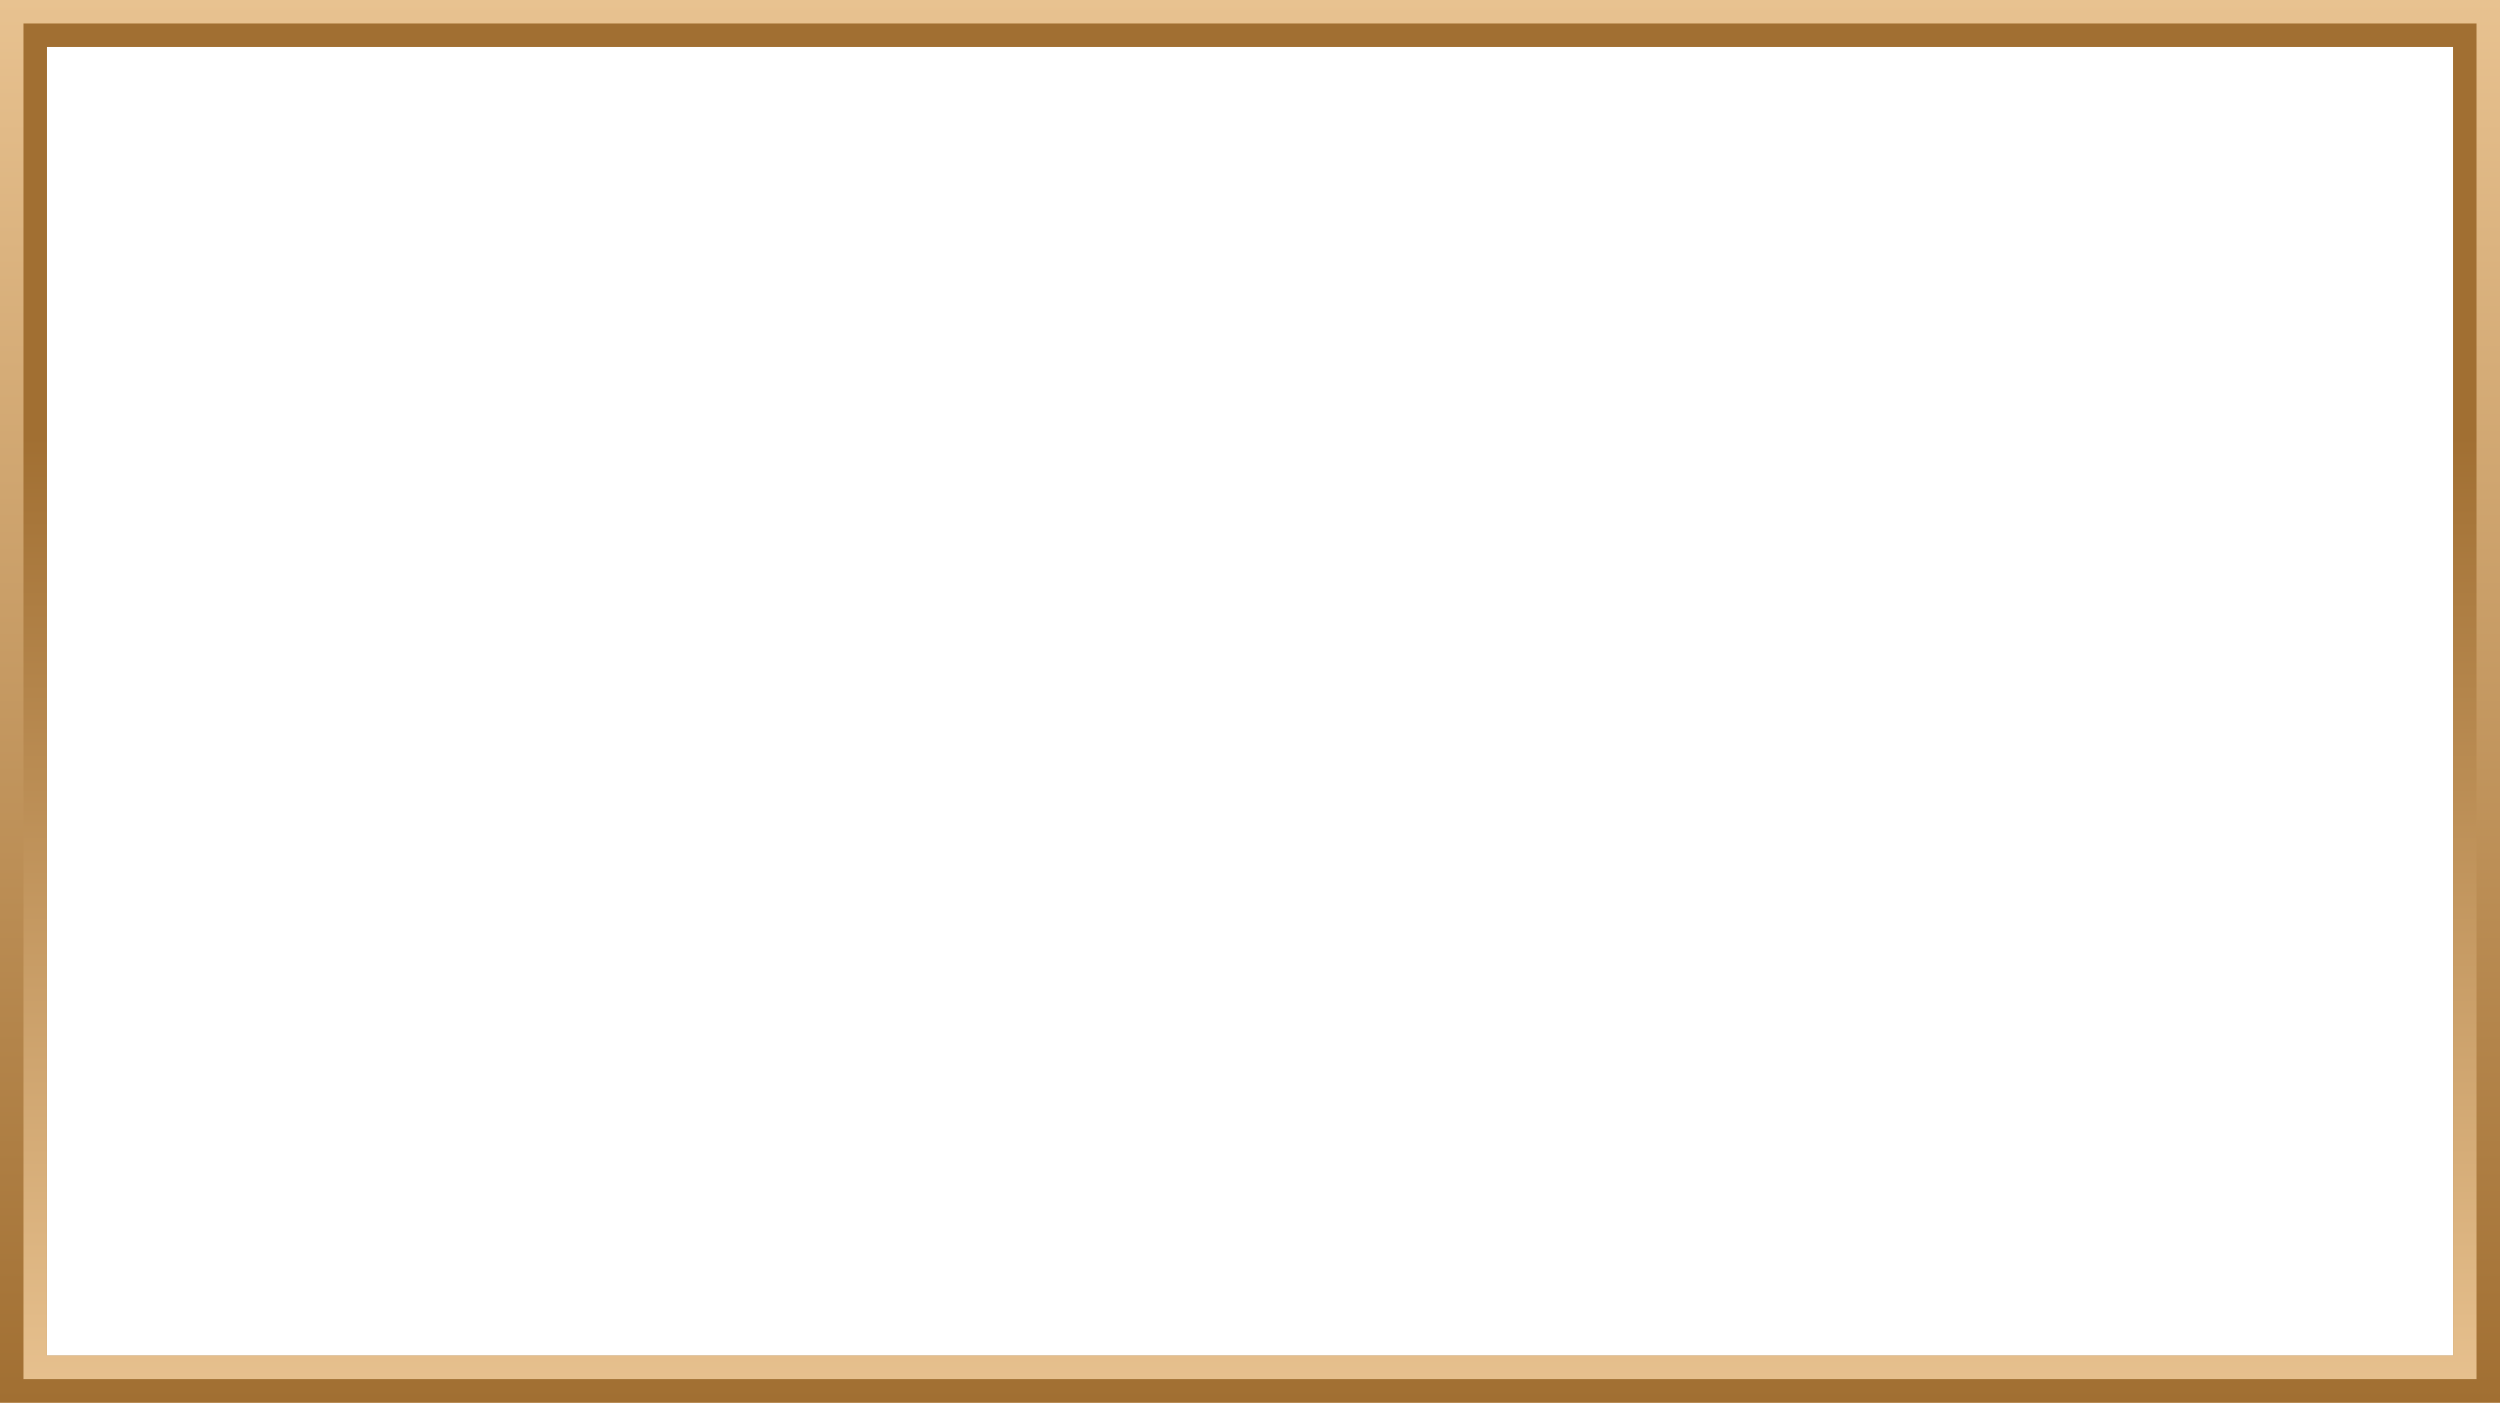
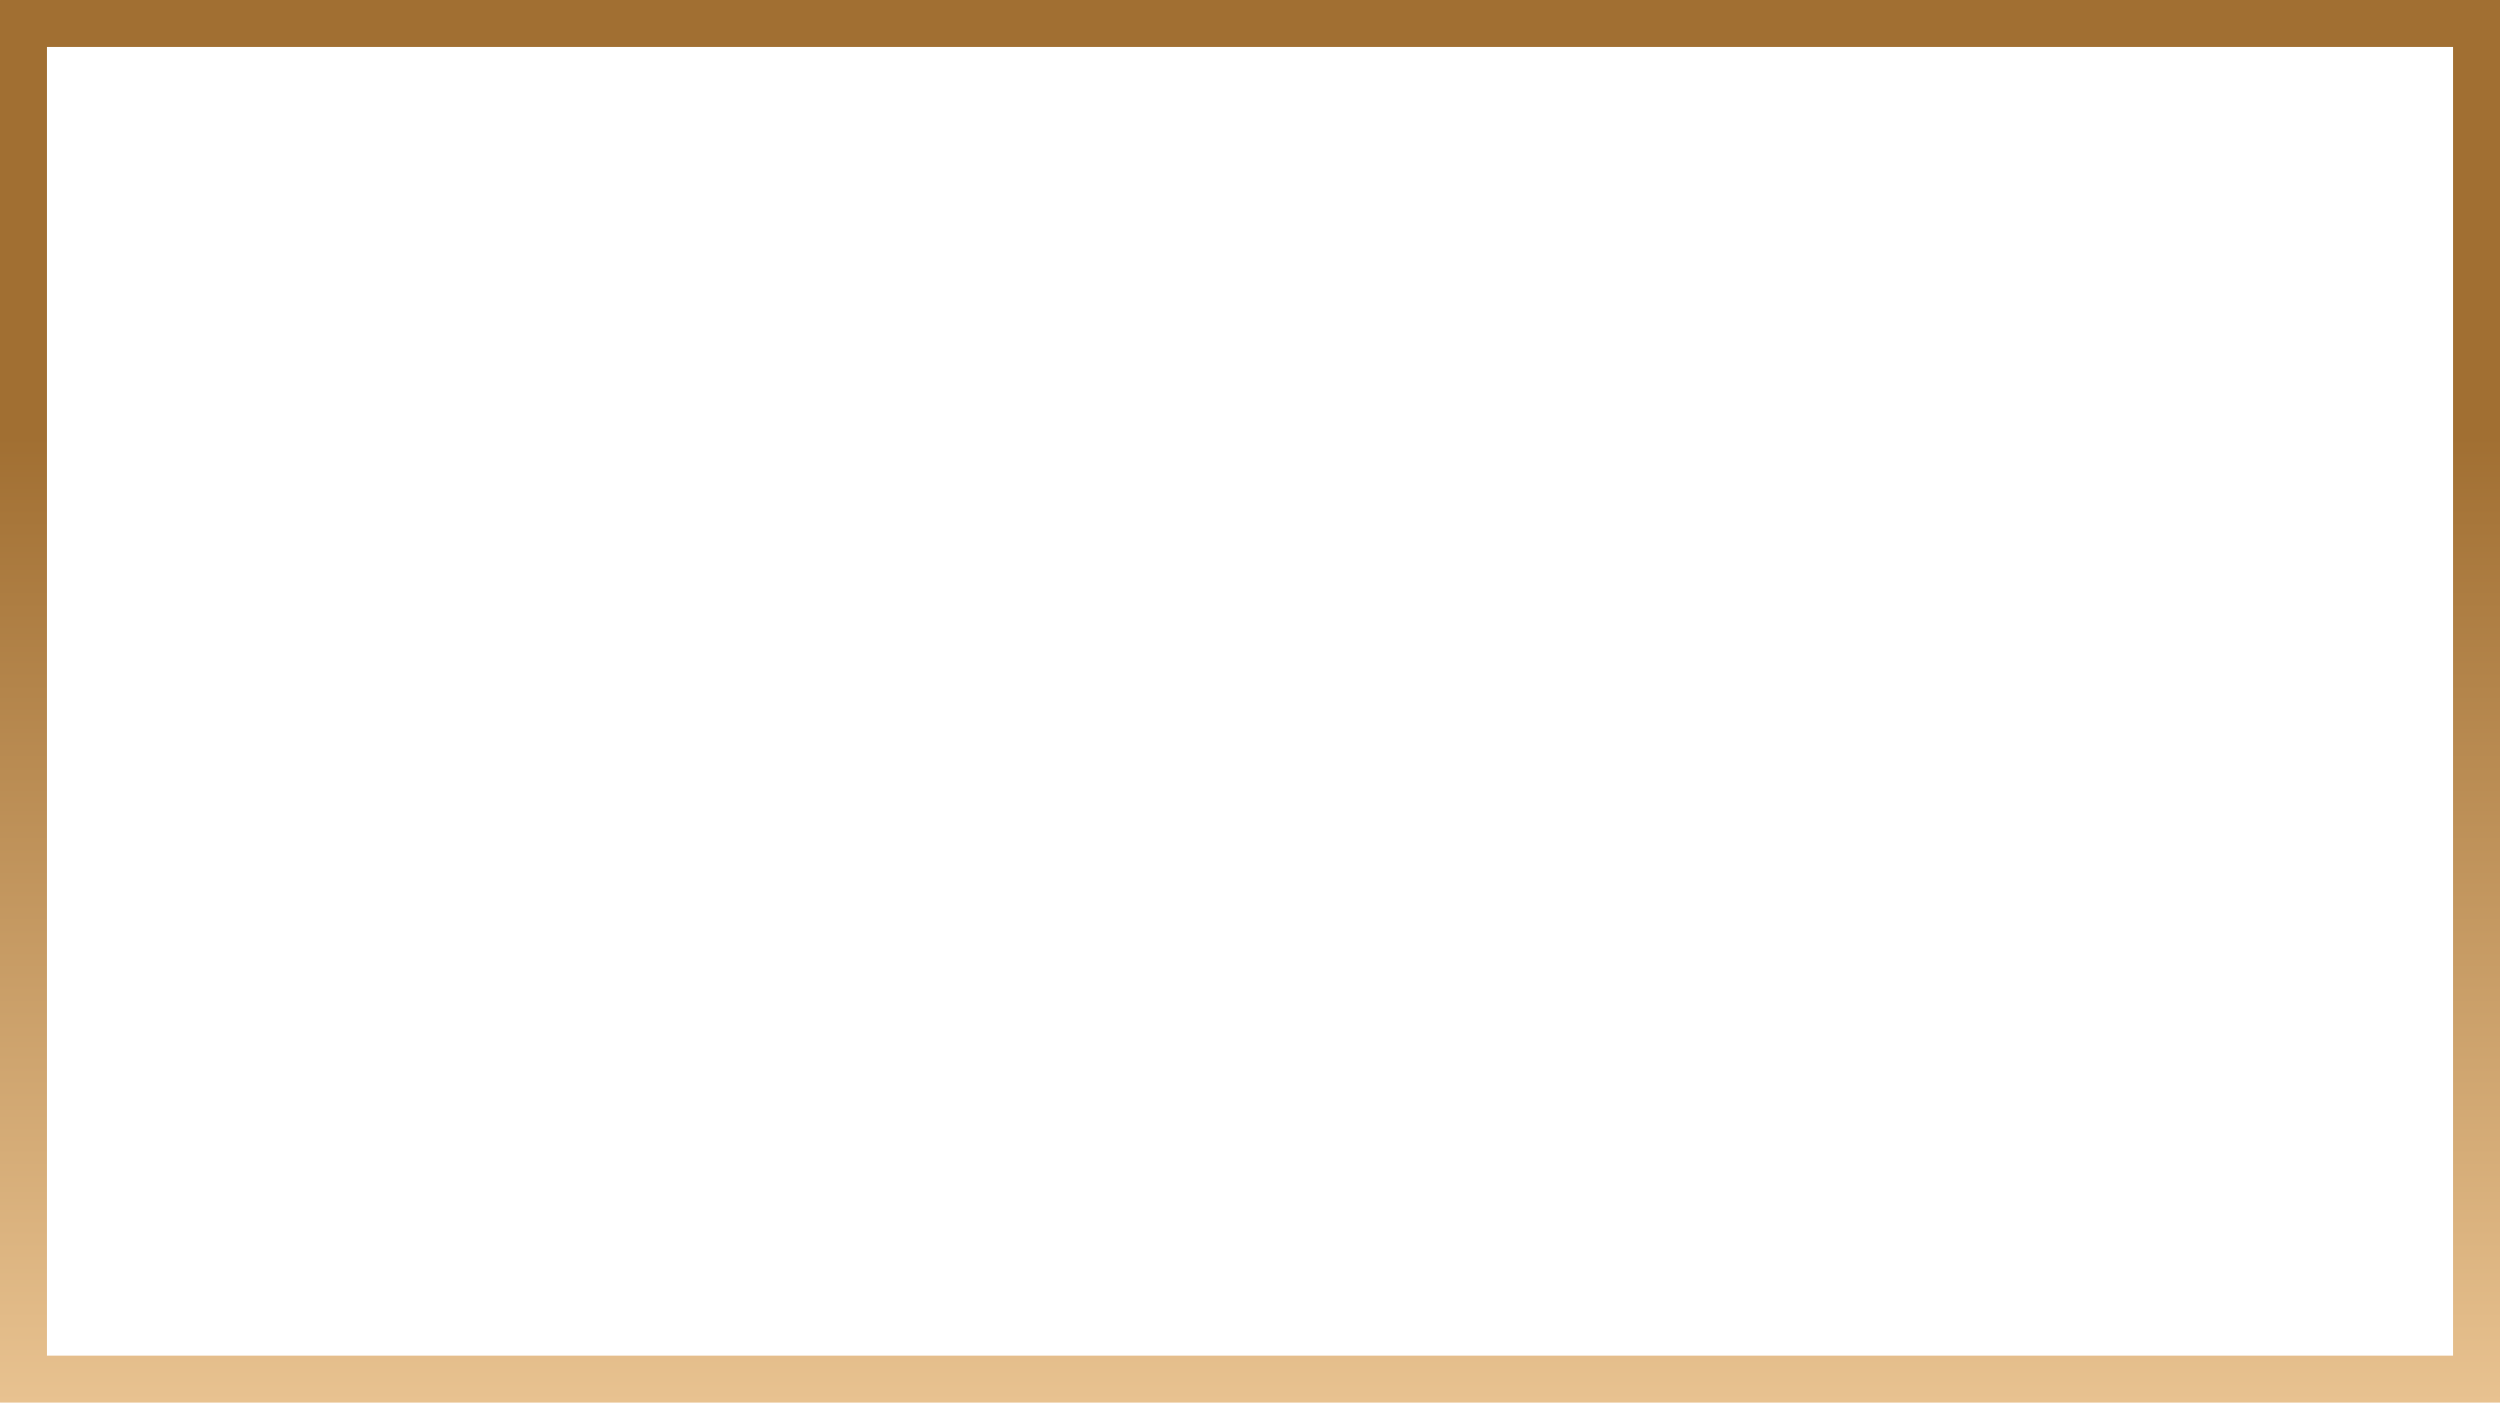
<svg xmlns="http://www.w3.org/2000/svg" viewBox="0 0 356 200" fill="none">
-   <rect x="3.343" y="3.343" width="349.315" height="193.042" stroke="url(#paint0_linear_842_7020_marketing_card_border)" stroke-width="6.685" />
  <rect x="3.343" y="3.343" width="349.315" height="193.042" stroke="url(#paint1_linear_842_7020)" stroke-width="6.685" />
-   <rect x="1.671" y="1.671" width="352.657" height="196.385" stroke="url(#paint2_linear_842_7020)" stroke-width="3.343" />
  <defs>
    <linearGradient id="paint0_linear_842_7020_marketing_card_border" x1="178" y1="0" x2="178" y2="199.728" gradientUnits="userSpaceOnUse">
      <stop stop-color="#E8C290" />
      <stop offset="1" stop-color="#A16F32" />
    </linearGradient>
    <linearGradient id="paint1_linear_842_7020" x1="188.012" y1="199.728" x2="188.012" y2="0" gradientUnits="userSpaceOnUse">
      <stop stop-color="#E8C290" />
      <stop offset="0.689" stop-color="#A16F32" />
    </linearGradient>
    <linearGradient id="paint2_linear_842_7020" x1="178" y1="0" x2="178" y2="199.728" gradientUnits="userSpaceOnUse">
      <stop stop-color="#E8C290" />
      <stop offset="1" stop-color="#A16F32" />
    </linearGradient>
  </defs>
</svg>